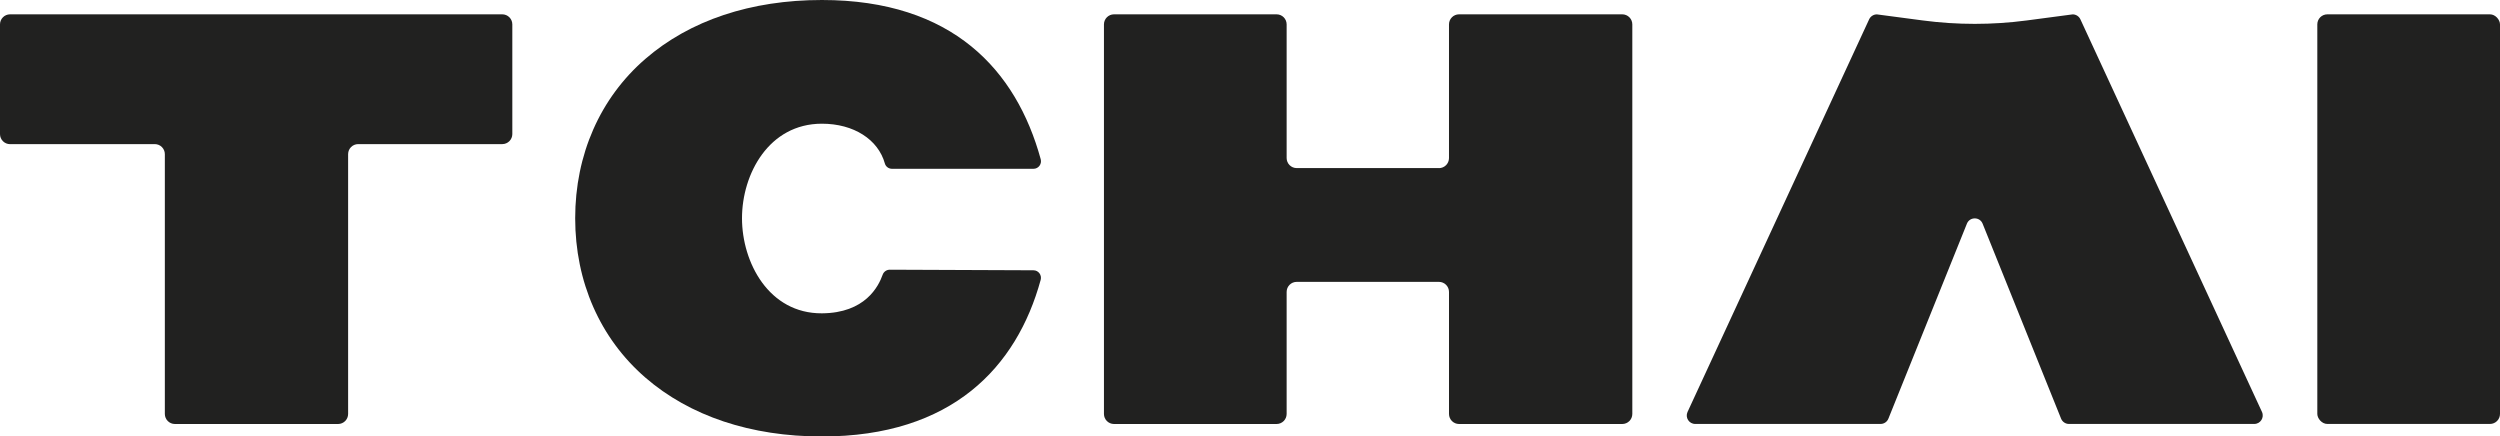
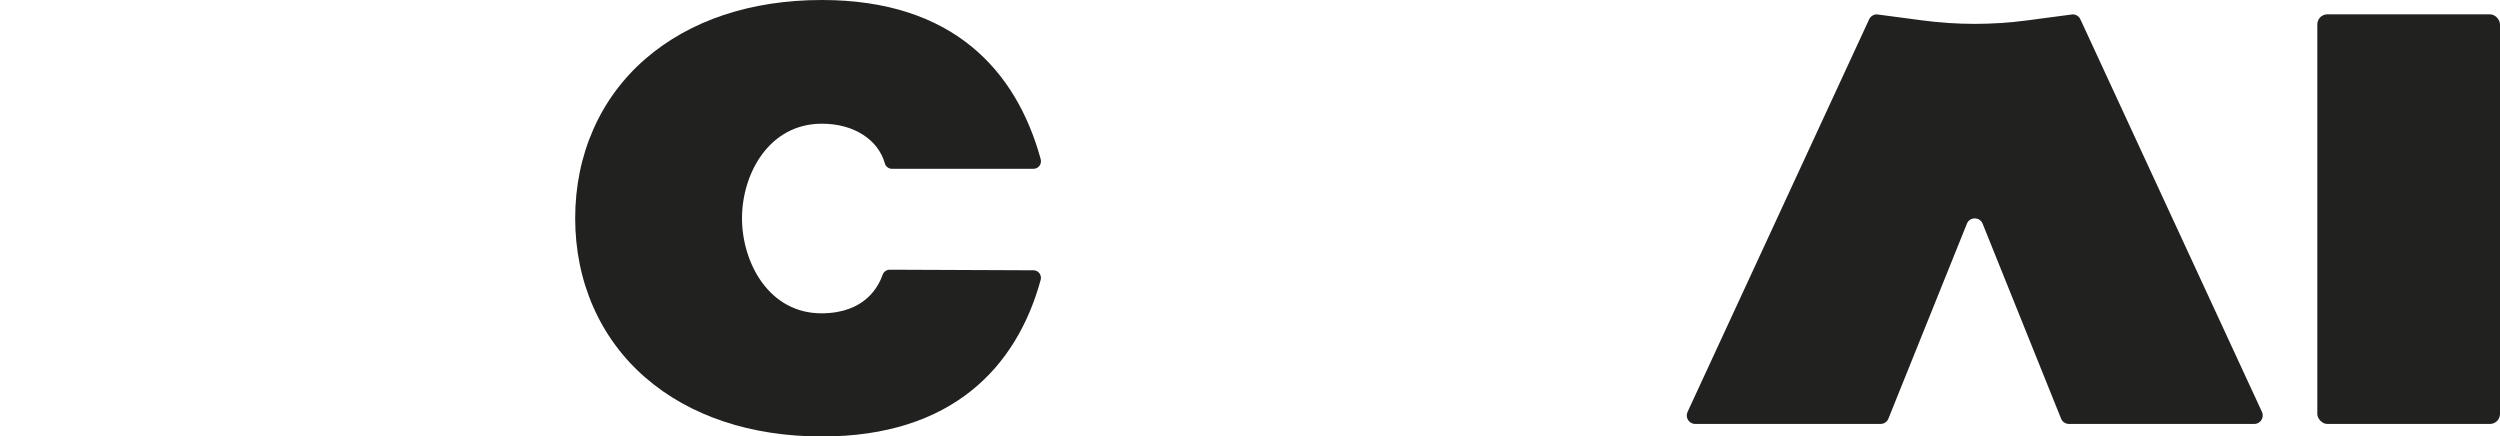
<svg xmlns="http://www.w3.org/2000/svg" width="554.78" height="96.85" viewBox="0 0 554.78 96.85">
  <path d="M449.75,4.54c-7.65,1.01-15.4,1.01-23.05,0l-10.2-1.35c-.73,0-1.4.43-1.71,1.09l-40.3,87.13c-.58,1.25.33,2.67,1.71,2.67h41.12c.77,0,1.46-.47,1.74-1.18l17.42-43.26c.63-1.57,2.86-1.57,3.49,0l17.41,43.26c.29.71.98,1.18,1.74,1.18h41.13c1.37,0,2.28-1.42,1.71-2.67L461.66,4.28c-.31-.66-.97-1.09-1.71-1.09l-10.2,1.35Z" fill="#212120" />
-   <path d="M2.23,31.98h32.12c1.23,0,2.23,1,2.23,2.23v57.65c0,1.23,1,2.23,2.23,2.23h36.21c1.23,0,2.23-1,2.23-2.23v-57.65c0-1.23,1-2.23,2.23-2.23h31.98c1.23,0,2.23-1,2.23-2.23V5.41c0-1.23-1-2.23-2.23-2.23H2.23c-1.23,0-2.23,1-2.23,2.23v24.35c0,1.23,1,2.23,2.23,2.23Z" fill="#212120" />
-   <path d="M319.32,37.3h-31.57c-1.23,0-2.23-1-2.23-2.23V5.41c0-1.23-1-2.23-2.23-2.23h-36.08c-1.23,0-2.23,1-2.23,2.23v86.45c0,1.23,1,2.23,2.23,2.23h36.08c1.23,0,2.23-1,2.23-2.23v-27.08c0-1.23,1-2.23,2.23-2.23h31.57c1.23,0,2.23,1,2.23,2.23v27.08c0,1.23,1,2.23,2.23,2.23h36.22c1.23,0,2.23-1,2.23-2.23V5.41c0-1.23-1-2.23-2.23-2.23h-36.22c-1.23,0-2.23,1-2.23,2.23v29.67c0,1.23-1,2.23-2.23,2.23Z" fill="#212120" />
  <rect x="514.24" y="3.18" width="40.54" height="90.9" rx="2.23" ry="2.23" fill="#212120" />
  <path d="M197.45,59.85c-.71,0-1.34.45-1.58,1.12-.91,2.57-3.86,8.5-13.48,8.56-11.77.06-17.73-11.28-17.73-21.1s5.96-20.98,17.73-20.98c7.07,0,12.49,3.5,13.98,8.85.2.7.86,1.16,1.59,1.16h31.38c1.11,0,1.9-1.06,1.61-2.12C225.54,15.6,211.4,0,182.39,0c-15.76,0-29.31,4.52-39.19,13.08-10.04,8.69-15.56,21.25-15.56,35.35s5.53,26.65,15.56,35.35c9.88,8.56,23.43,13.08,39.19,13.08,28.89,0,43.25-15.41,48.55-34.76.29-1.06-.5-2.12-1.6-2.12l-31.89-.13Z" fill="#212120" />
</svg>